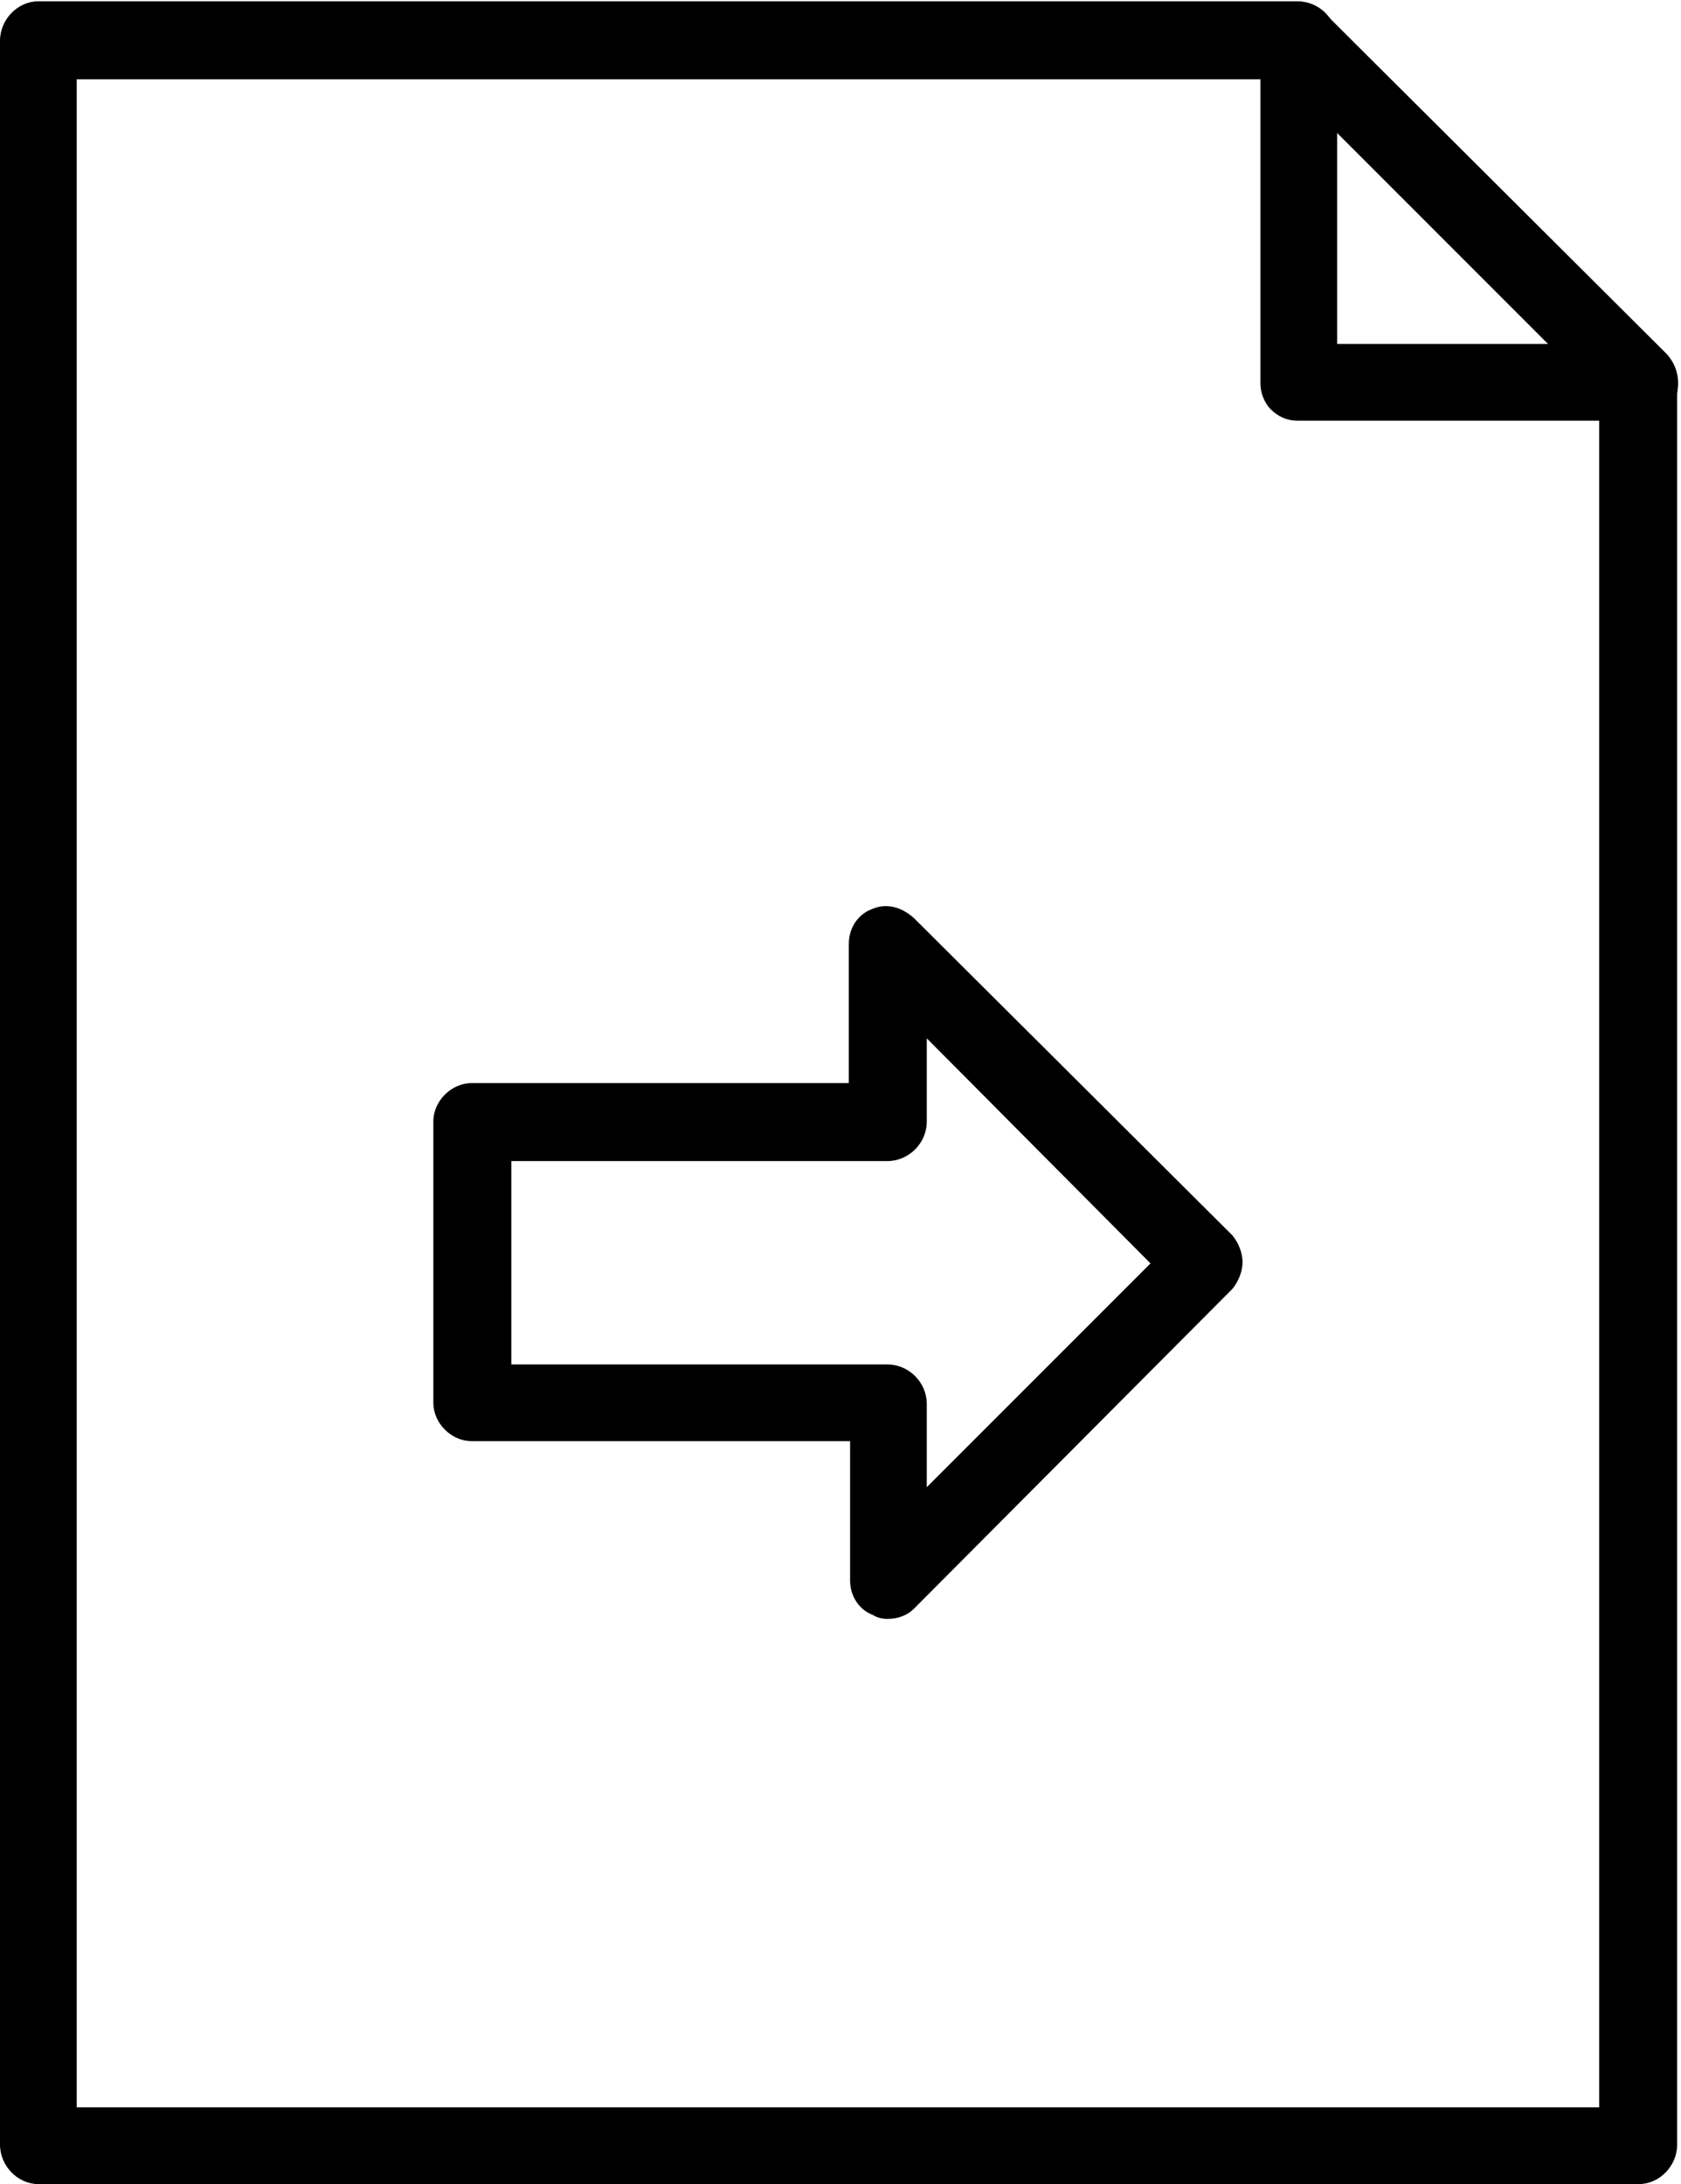
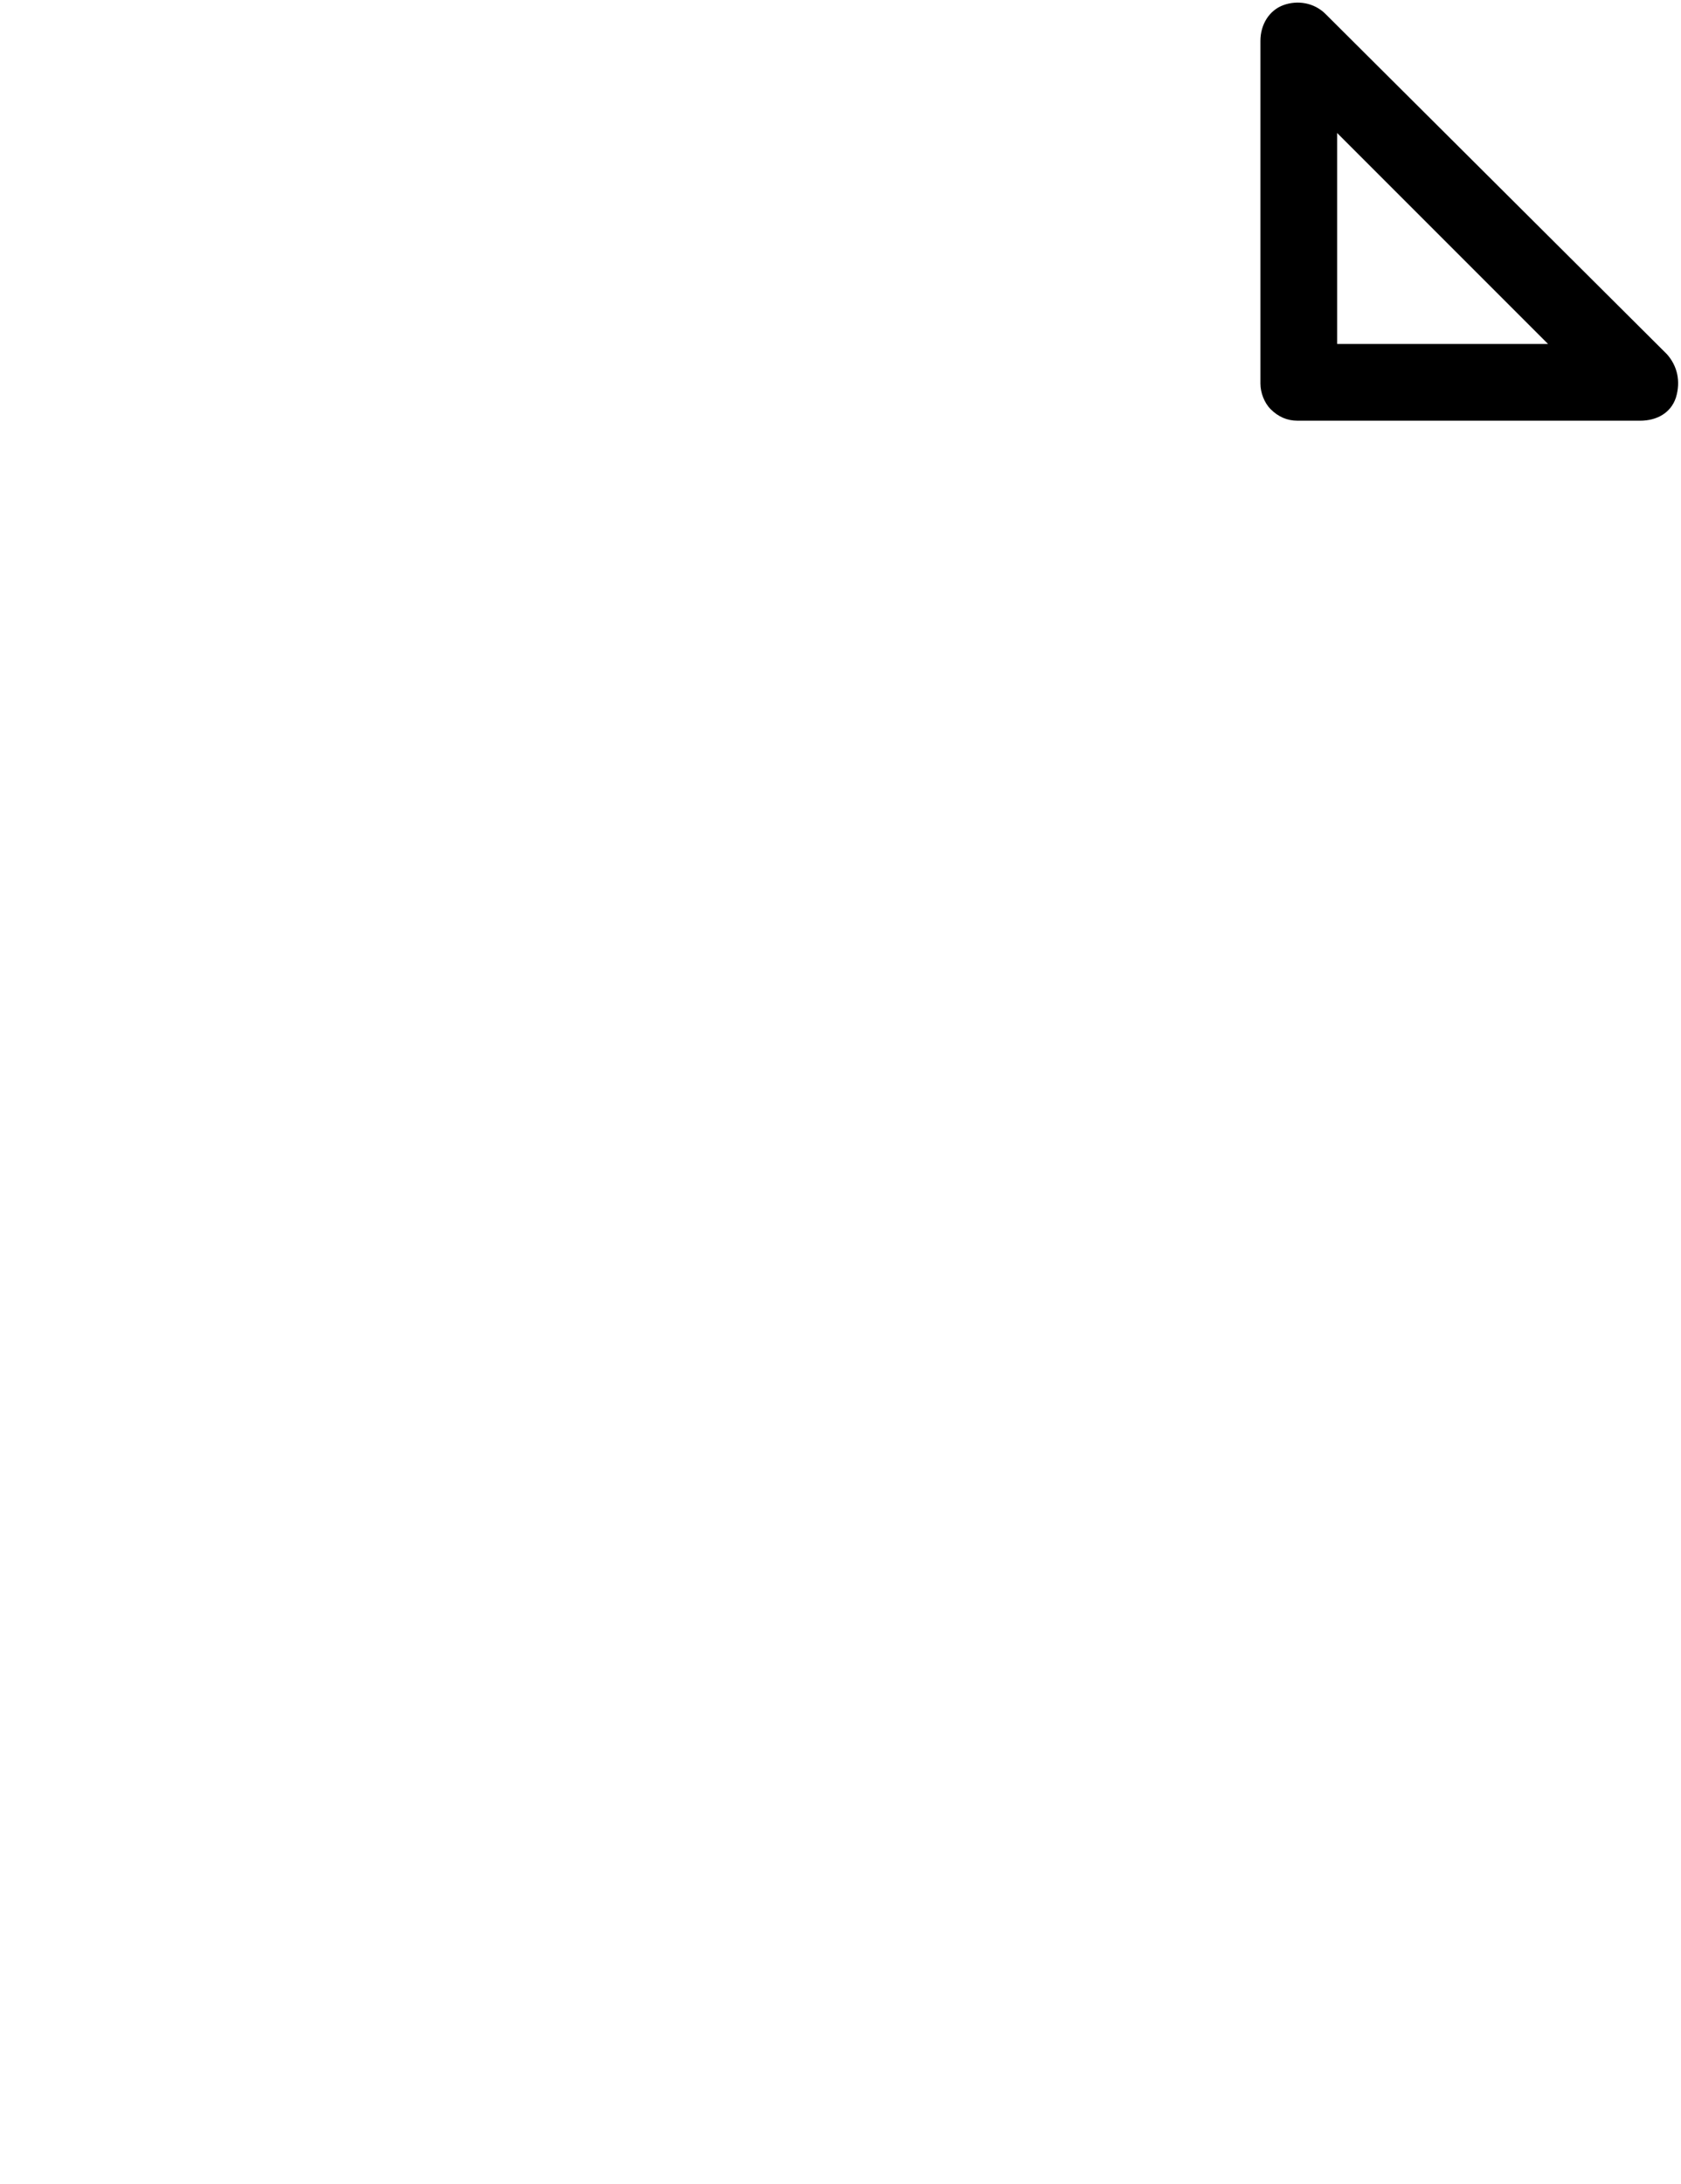
<svg xmlns="http://www.w3.org/2000/svg" clip-rule="evenodd" fill-rule="evenodd" height="1708.0" image-rendering="optimizeQuality" preserveAspectRatio="xMidYMid meet" shape-rendering="geometricPrecision" text-rendering="geometricPrecision" version="1.0" viewBox="197.0 -1.0 1315.0 1708.0" width="1315.0" zoomAndPan="magnify">
  <g>
    <g>
      <g id="change1_2">
-         <path d="M891 1265c-4,0 -8,-1 -11,-3 -11,-4 -18,-15 -18,-27l0 -109 -296 0c-16,0 -30,-14 -30,-30l0 -220c0,-16 14,-30 30,-30l295 0 0 -109c0,-12 7,-23 18,-27 11,-5 23,-2 33,7l249 248c5,6 8,14 8,21 0,7 -3,15 -8,21l-249 250c-5,5 -12,8 -21,8zm-294 -199l294 0c17,0 31,14 31,31l0 65 175 -175 -175 -176 0 65c0,17 -14,31 -31,31l-294 0 0 159z" />
-       </g>
+         </g>
      <g id="change1_3">
-         <path d="M1479 1707l-1252 0c-16,0 -30,-14 -30,-31l0 -1645c0,-17 14,-31 30,-31l985 0c17,0 31,14 31,31 0,16 -14,30 -31,30l-955 0 0 1586 1191 0 0 -1350c0,-16 14,-30 31,-30 16,0 30,14 30,30l0 1379c0,17 -14,31 -30,31z" />
-       </g>
+         </g>
      <g id="change1_1">
        <path d="M1212 328c-8,0 -15,-3 -21,-9 -5,-5 -8,-13 -8,-20l0 -268c0,-13 7,-24 18,-28 11,-4 24,-2 33,7l267 266c8,9 11,21 7,34 -4,12 -15,18 -28,18l-268 0zm31 -225l0 165 165 0 -165 -165z" />
      </g>
    </g>
  </g>
</svg>